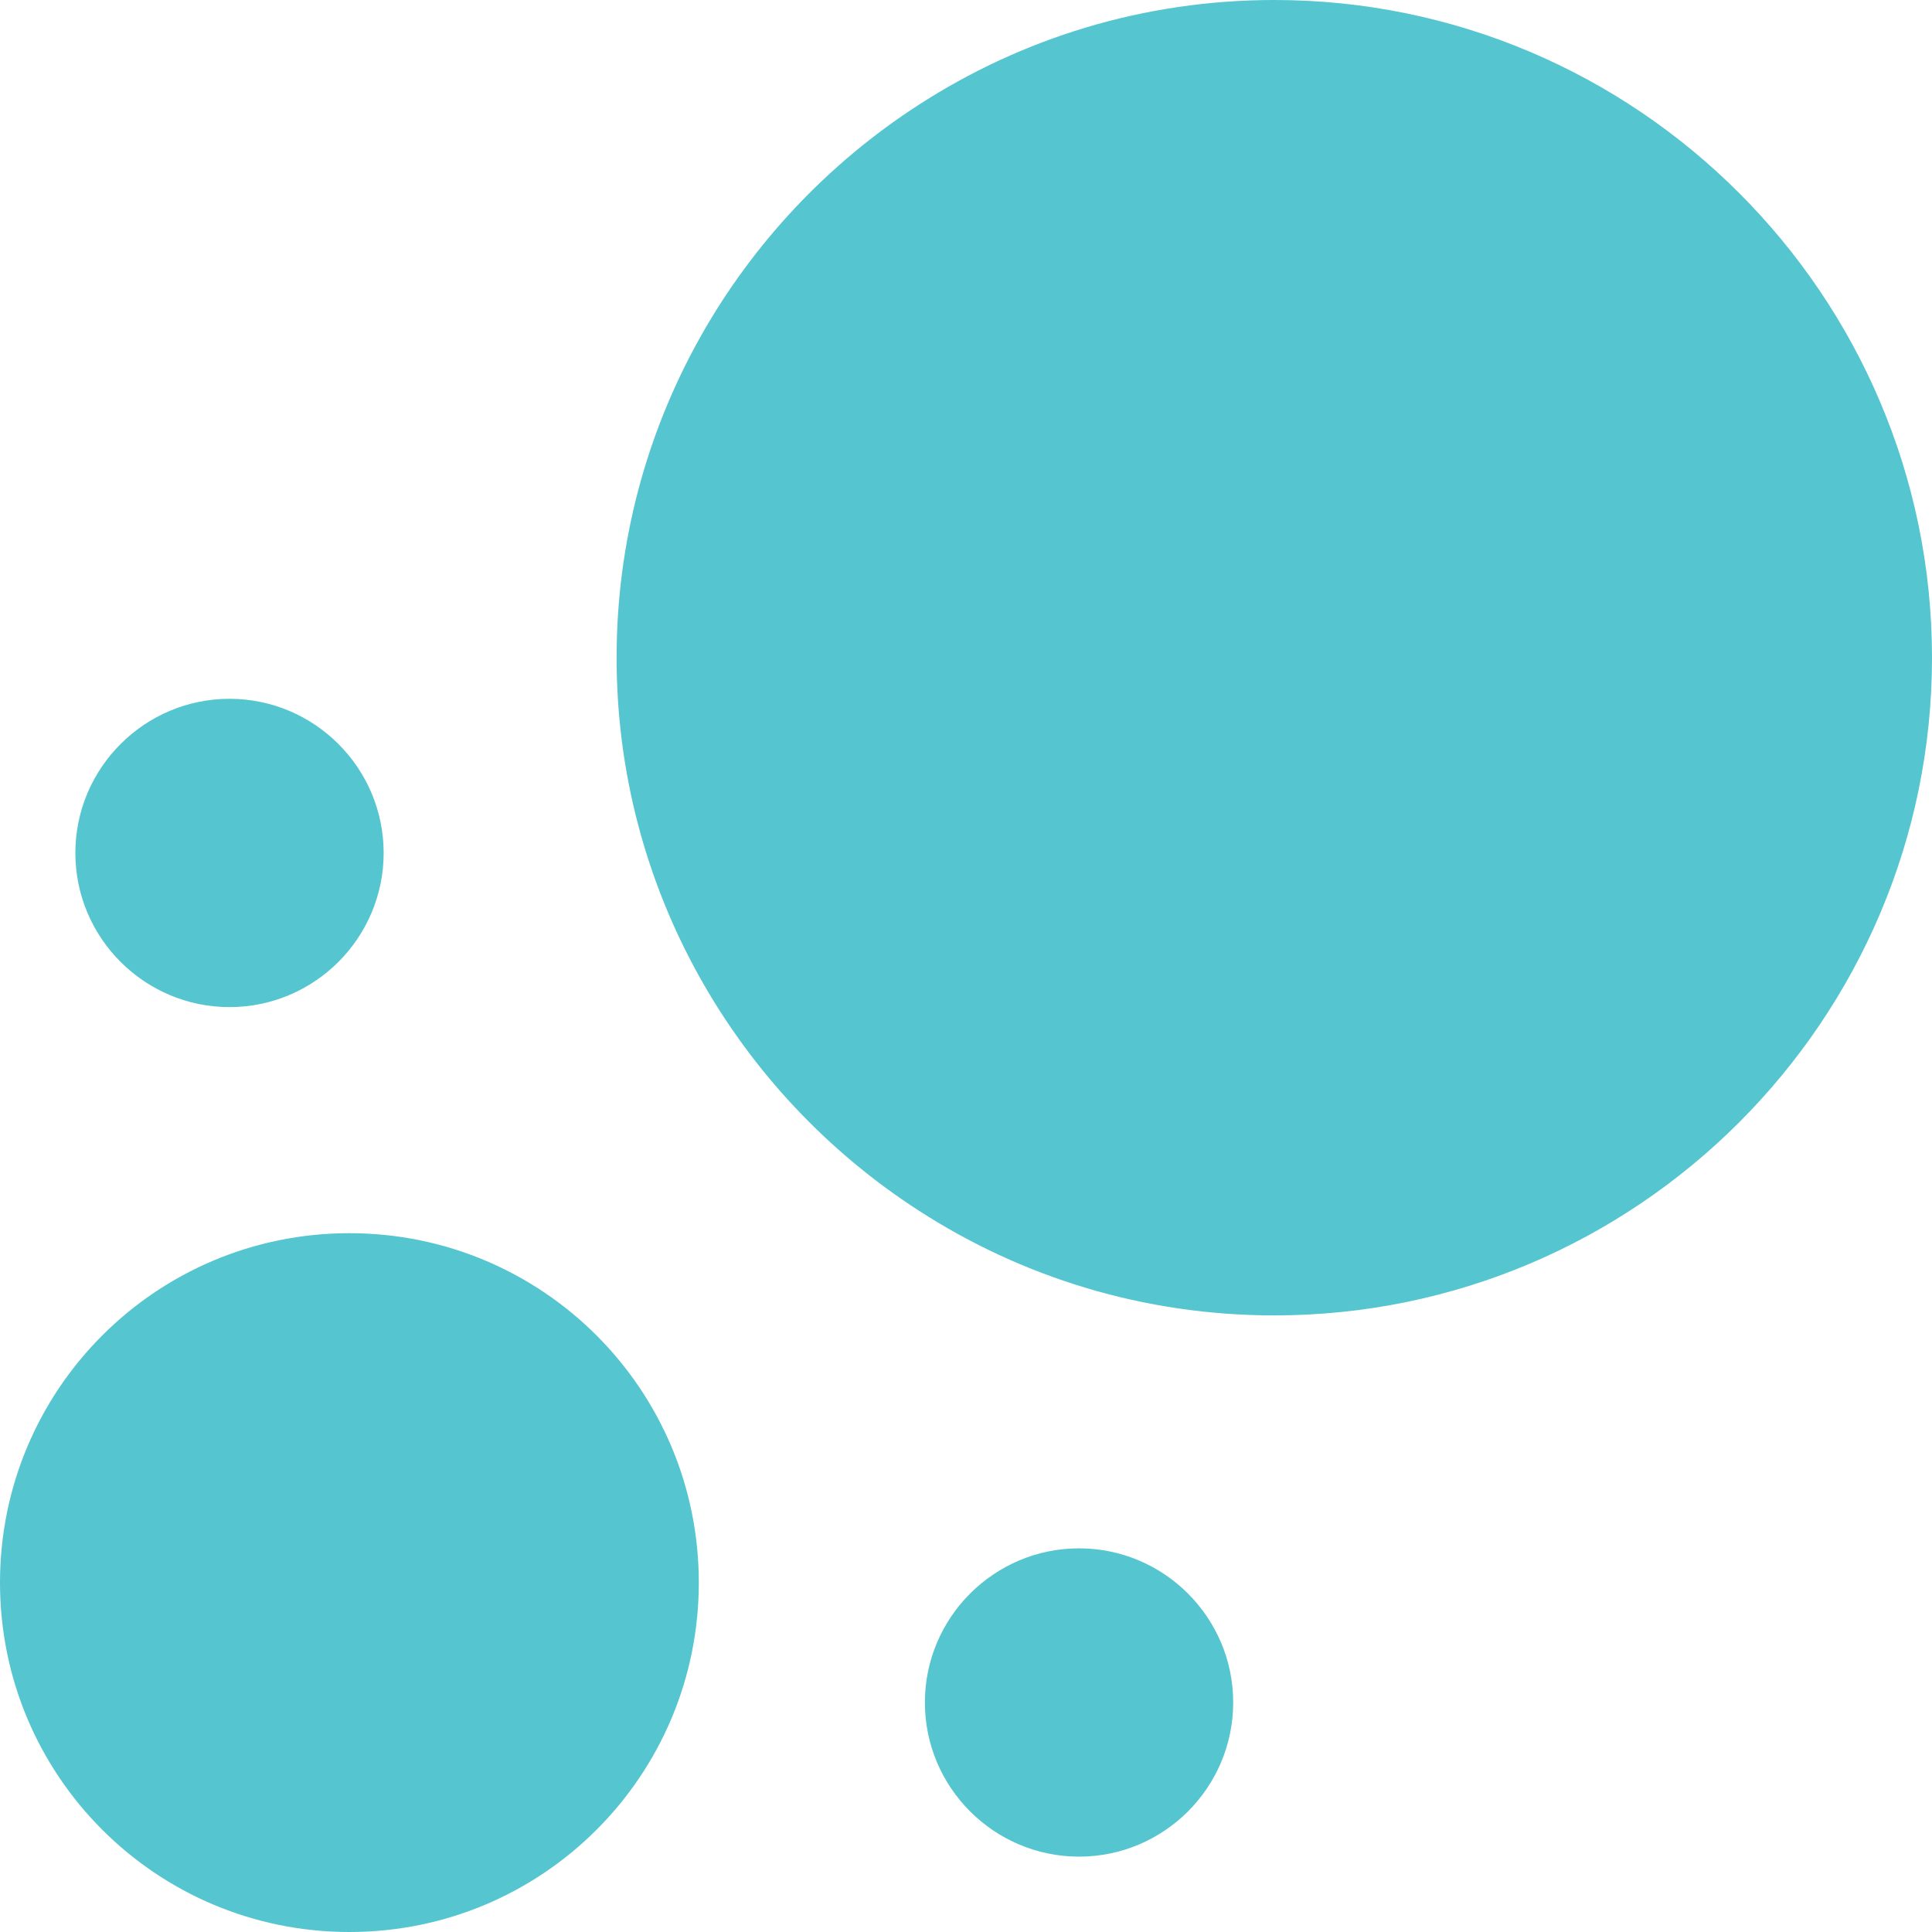
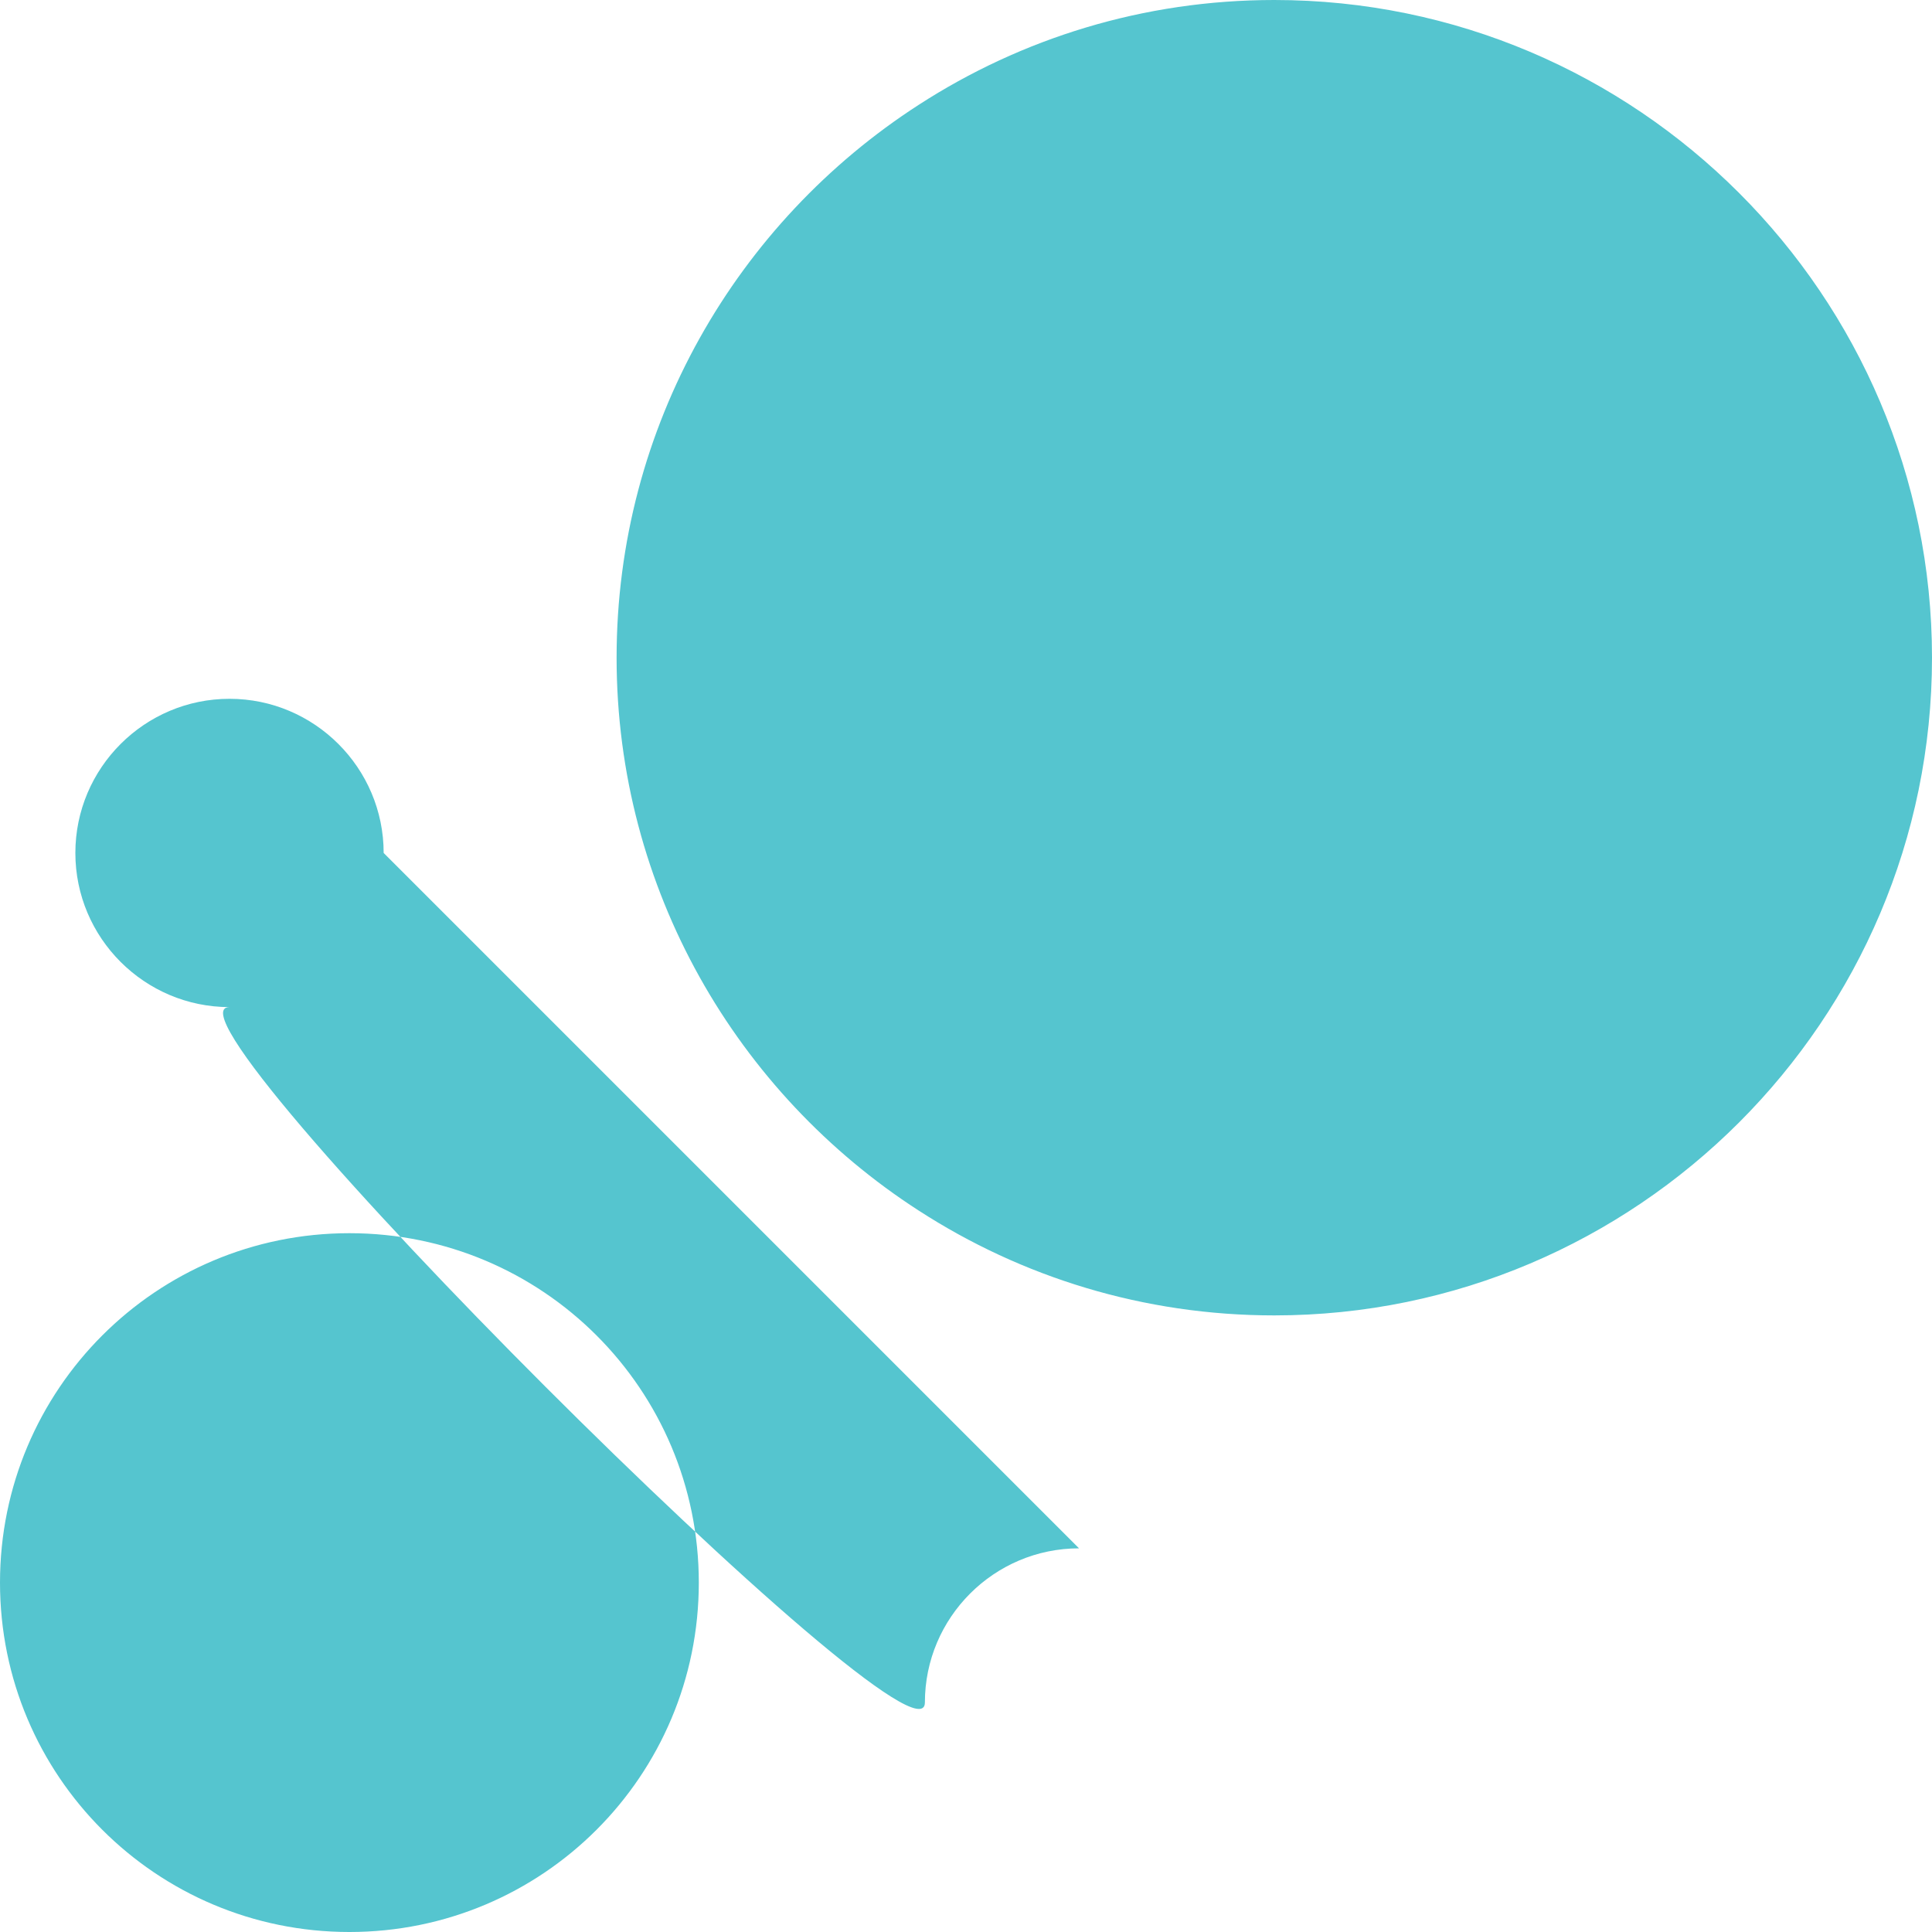
<svg xmlns="http://www.w3.org/2000/svg" version="1.1" id="Layer_1" x="0px" y="0px" viewBox="0 0 282 282" style="enable-background:new 0 0 282 282;" xml:space="preserve">
  <style type="text/css">
	.st0{fill:#55C5CF;}
</style>
-   <path class="st0" d="M186,0c52.9,0,96,43.1,96,96c0,52.9-43.1,96-96,96c-19.1,0-36.9-5.6-51.9-15.3C107.6,159.6,90,129.8,90,96  s17.6-63.6,44.1-80.7C149.1,5.6,166.9,0,186,0z M51,180c28.2,0,51,22.8,51,51s-22.8,51-51,51S0,259.2,0,231S22.8,180,51,180z   M33.5,102c12.4,0,22.5,10.1,22.5,22.5c0,12.4-10.1,22.5-22.5,22.5S11,136.9,11,124.5C11,112.1,21.1,102,33.5,102z M157.5,226  c12.4,0,22.5,10.1,22.5,22.5c0,12.4-10.1,22.5-22.5,22.5S135,260.9,135,248.5C135,236.1,145.1,226,157.5,226z" />
+   <path class="st0" d="M186,0c52.9,0,96,43.1,96,96c0,52.9-43.1,96-96,96c-19.1,0-36.9-5.6-51.9-15.3C107.6,159.6,90,129.8,90,96  s17.6-63.6,44.1-80.7C149.1,5.6,166.9,0,186,0z M51,180c28.2,0,51,22.8,51,51s-22.8,51-51,51S0,259.2,0,231S22.8,180,51,180z   M33.5,102c12.4,0,22.5,10.1,22.5,22.5c0,12.4-10.1,22.5-22.5,22.5S11,136.9,11,124.5C11,112.1,21.1,102,33.5,102z c12.4,0,22.5,10.1,22.5,22.5c0,12.4-10.1,22.5-22.5,22.5S135,260.9,135,248.5C135,236.1,145.1,226,157.5,226z" />
</svg>